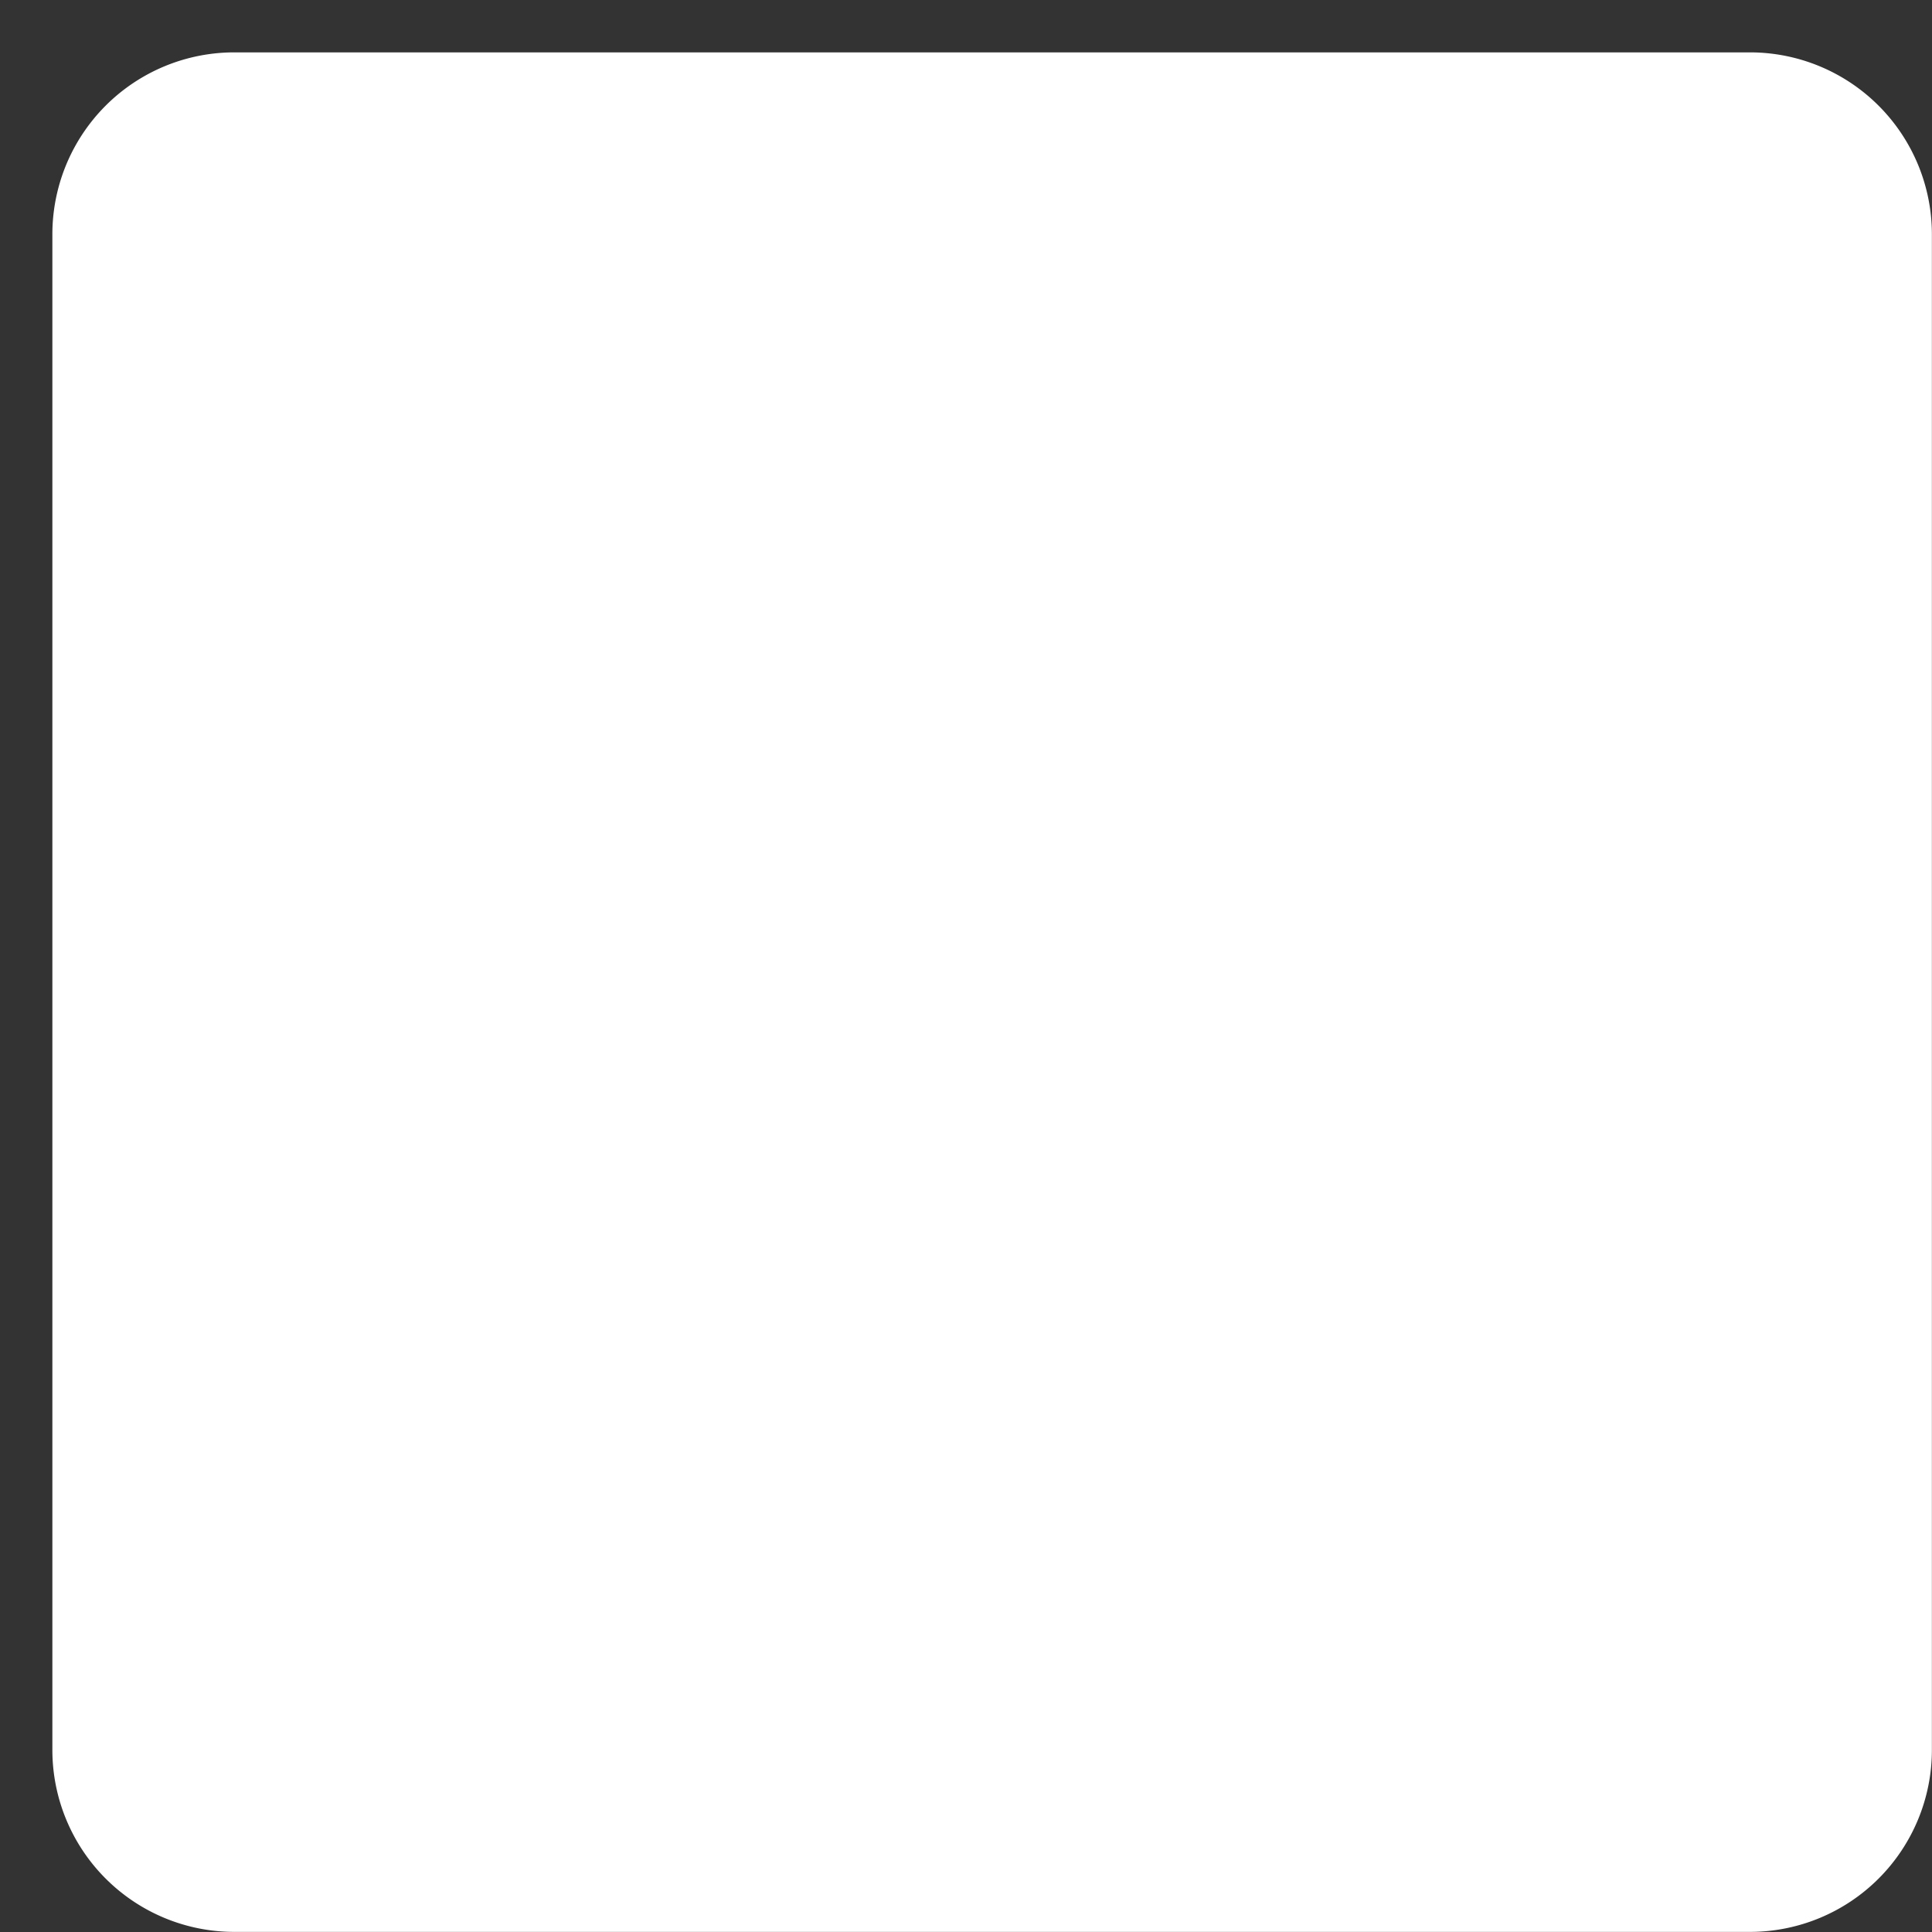
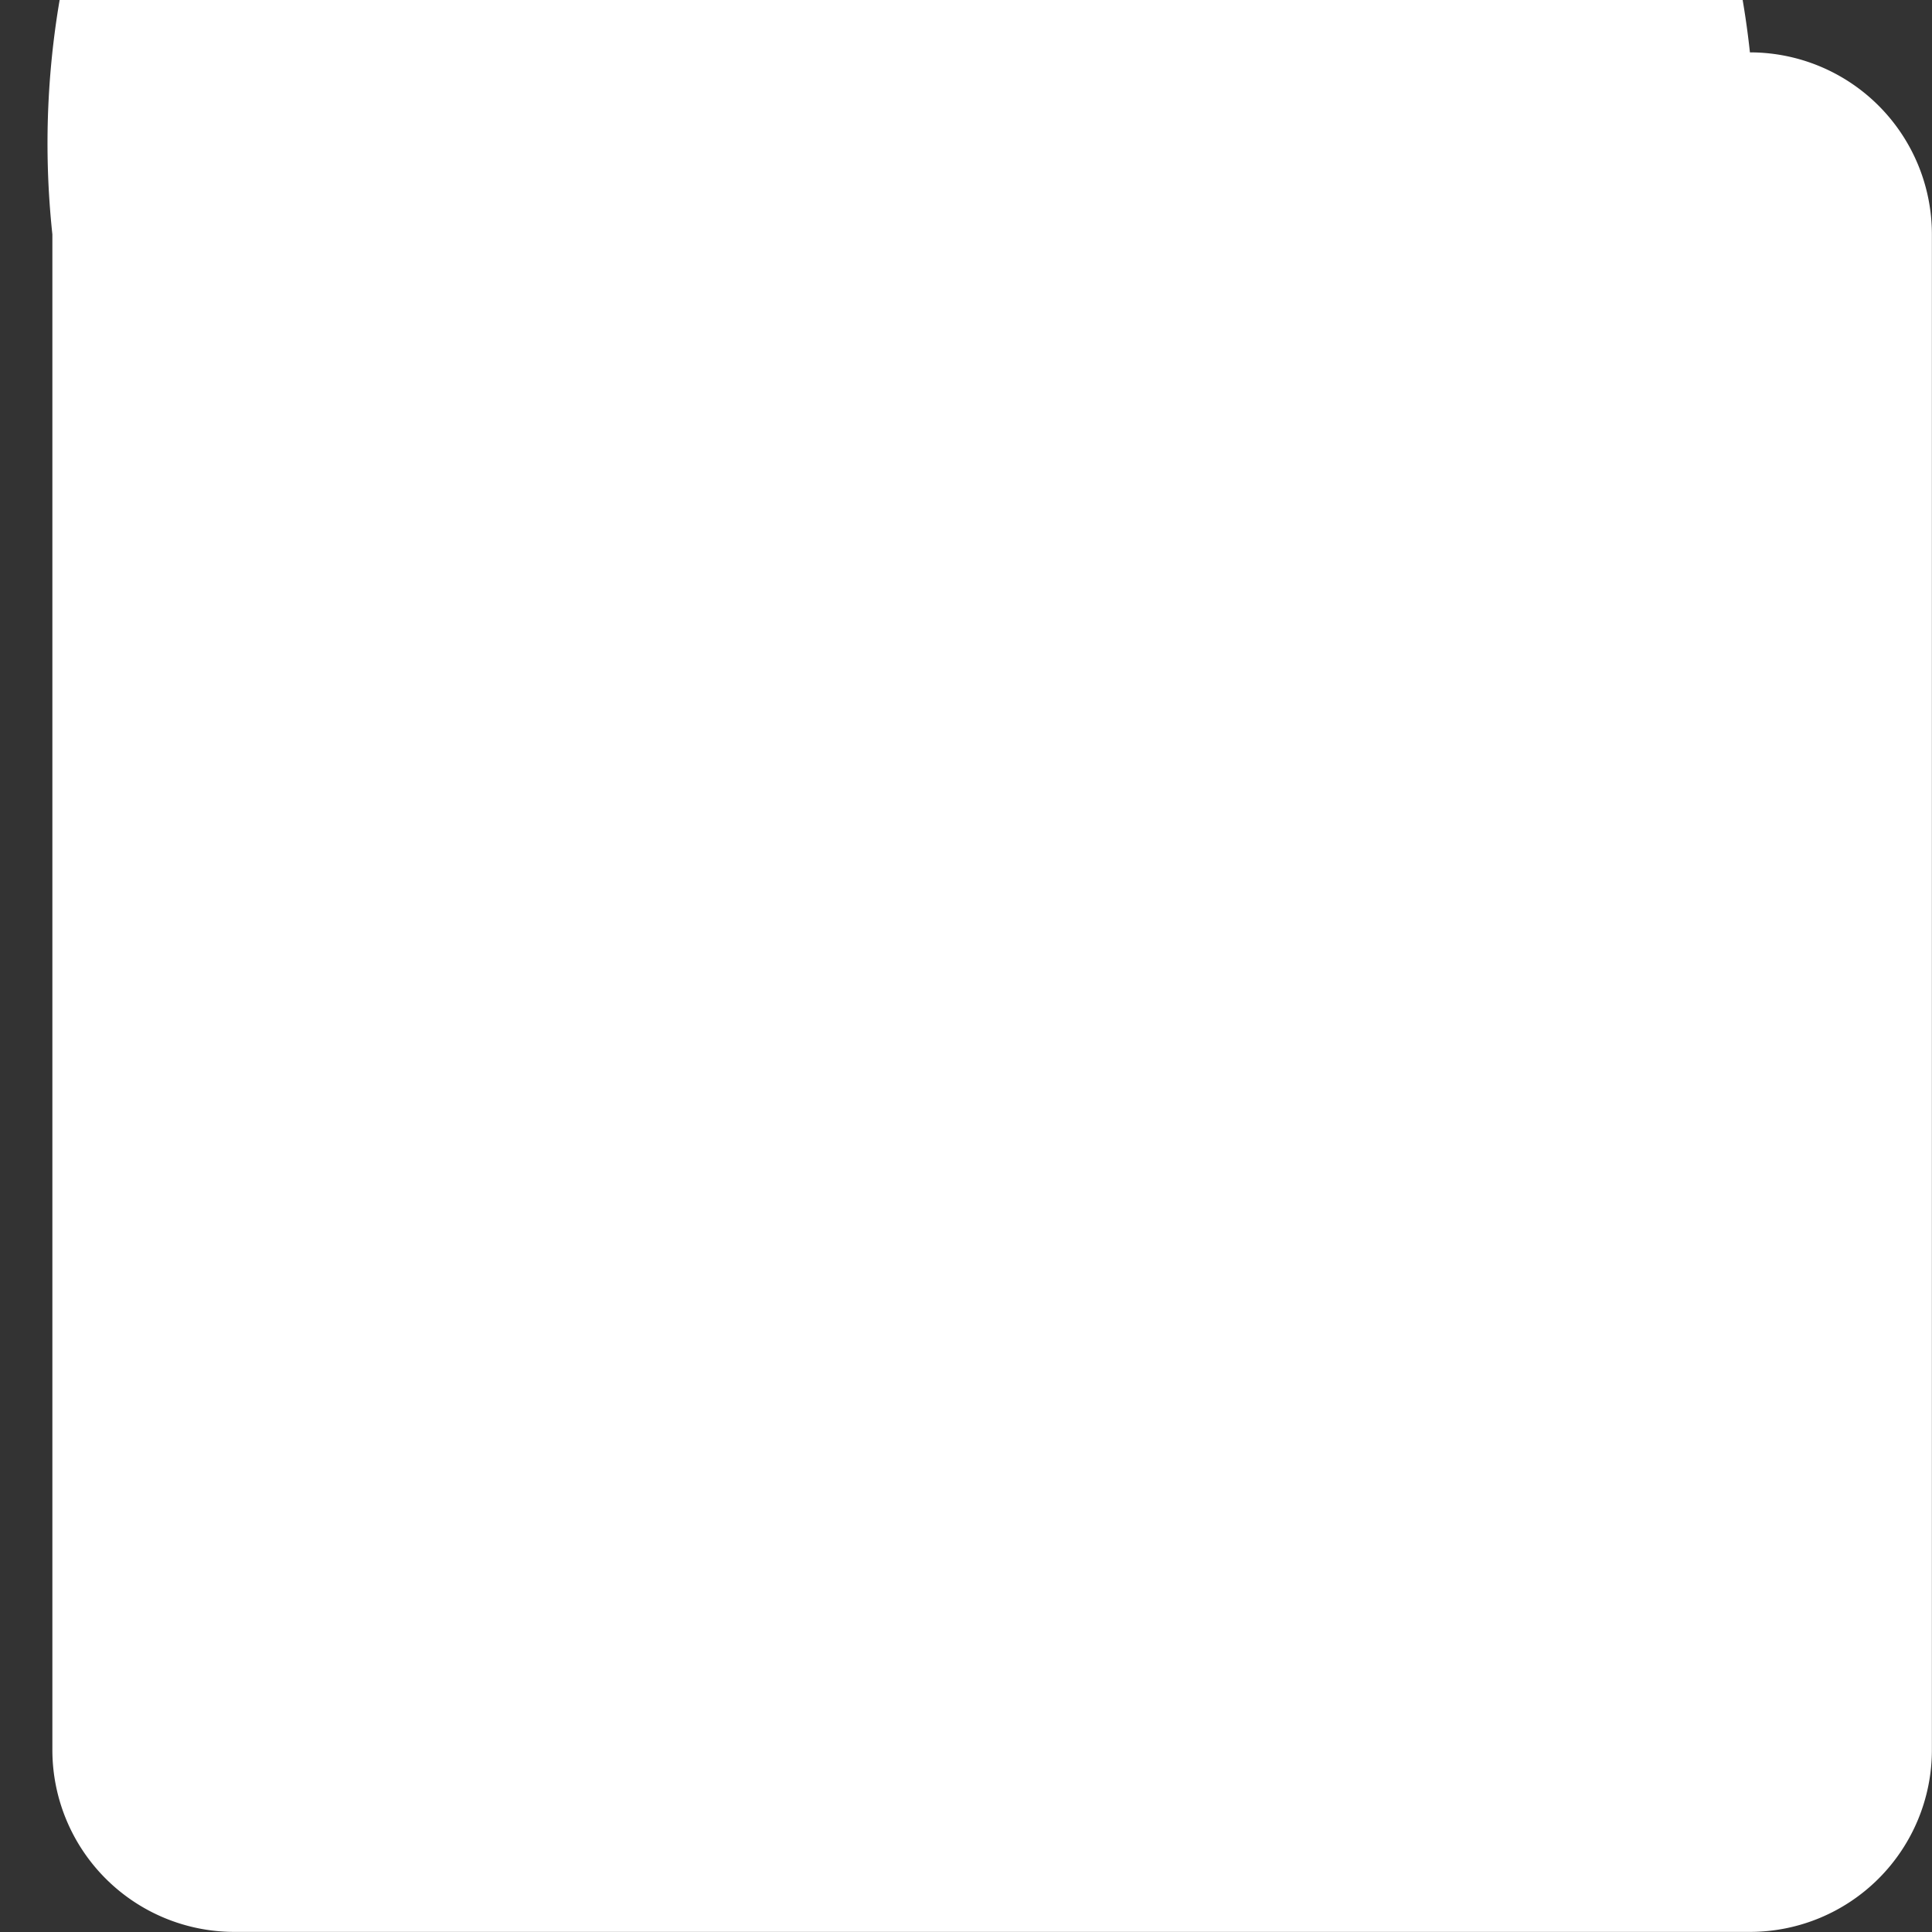
<svg xmlns="http://www.w3.org/2000/svg" fill="none" viewBox="-1 -1 37 37">
  <rect x="-1" y="-1" width="37" height="37" fill="#333333" stroke="none" />
-   <path d="M32.513.003H3.487A3.484 3.484 0 0 0 .003 3.488v29.025a3.485 3.485 0 0 0 3.485 3.485h29.025a3.485 3.485 0 0 0 3.485-3.485V3.488A3.485 3.485 0 0 0 32.513.003z" fill="#fff" />
+   <path d="M32.513.003A3.484 3.484 0 0 0 .003 3.488v29.025a3.485 3.485 0 0 0 3.485 3.485h29.025a3.485 3.485 0 0 0 3.485-3.485V3.488A3.485 3.485 0 0 0 32.513.003z" fill="#fff" />
</svg>